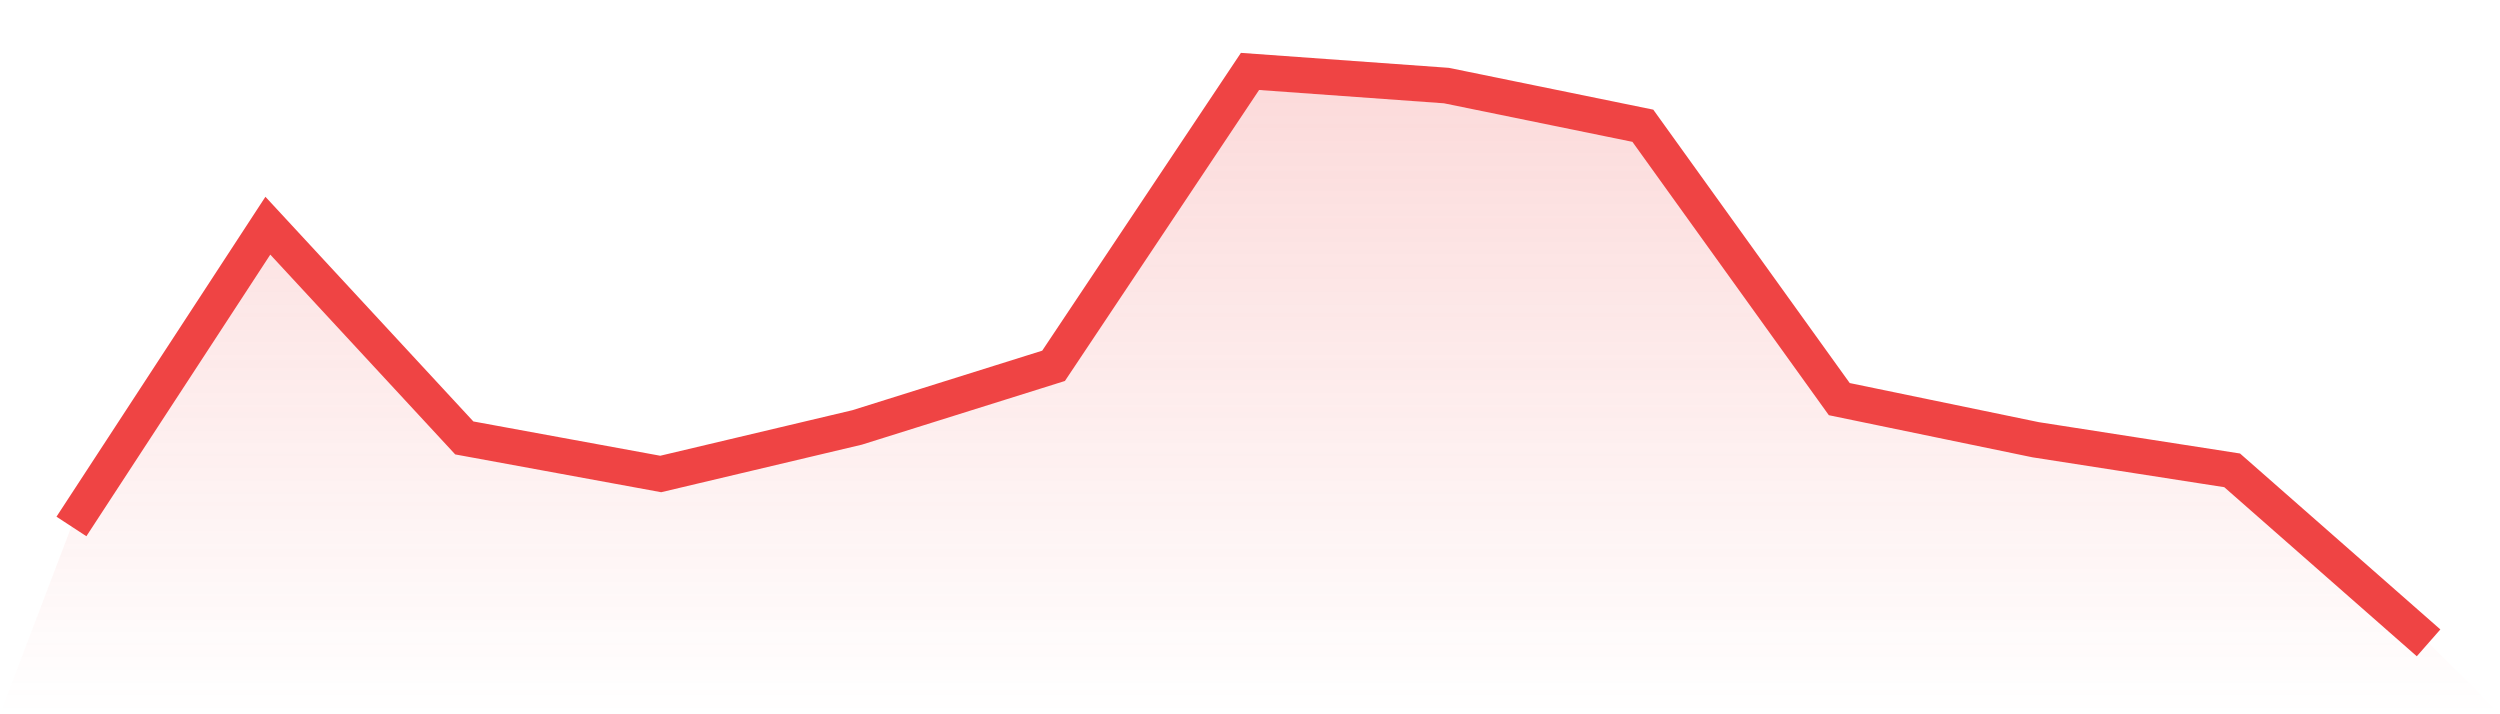
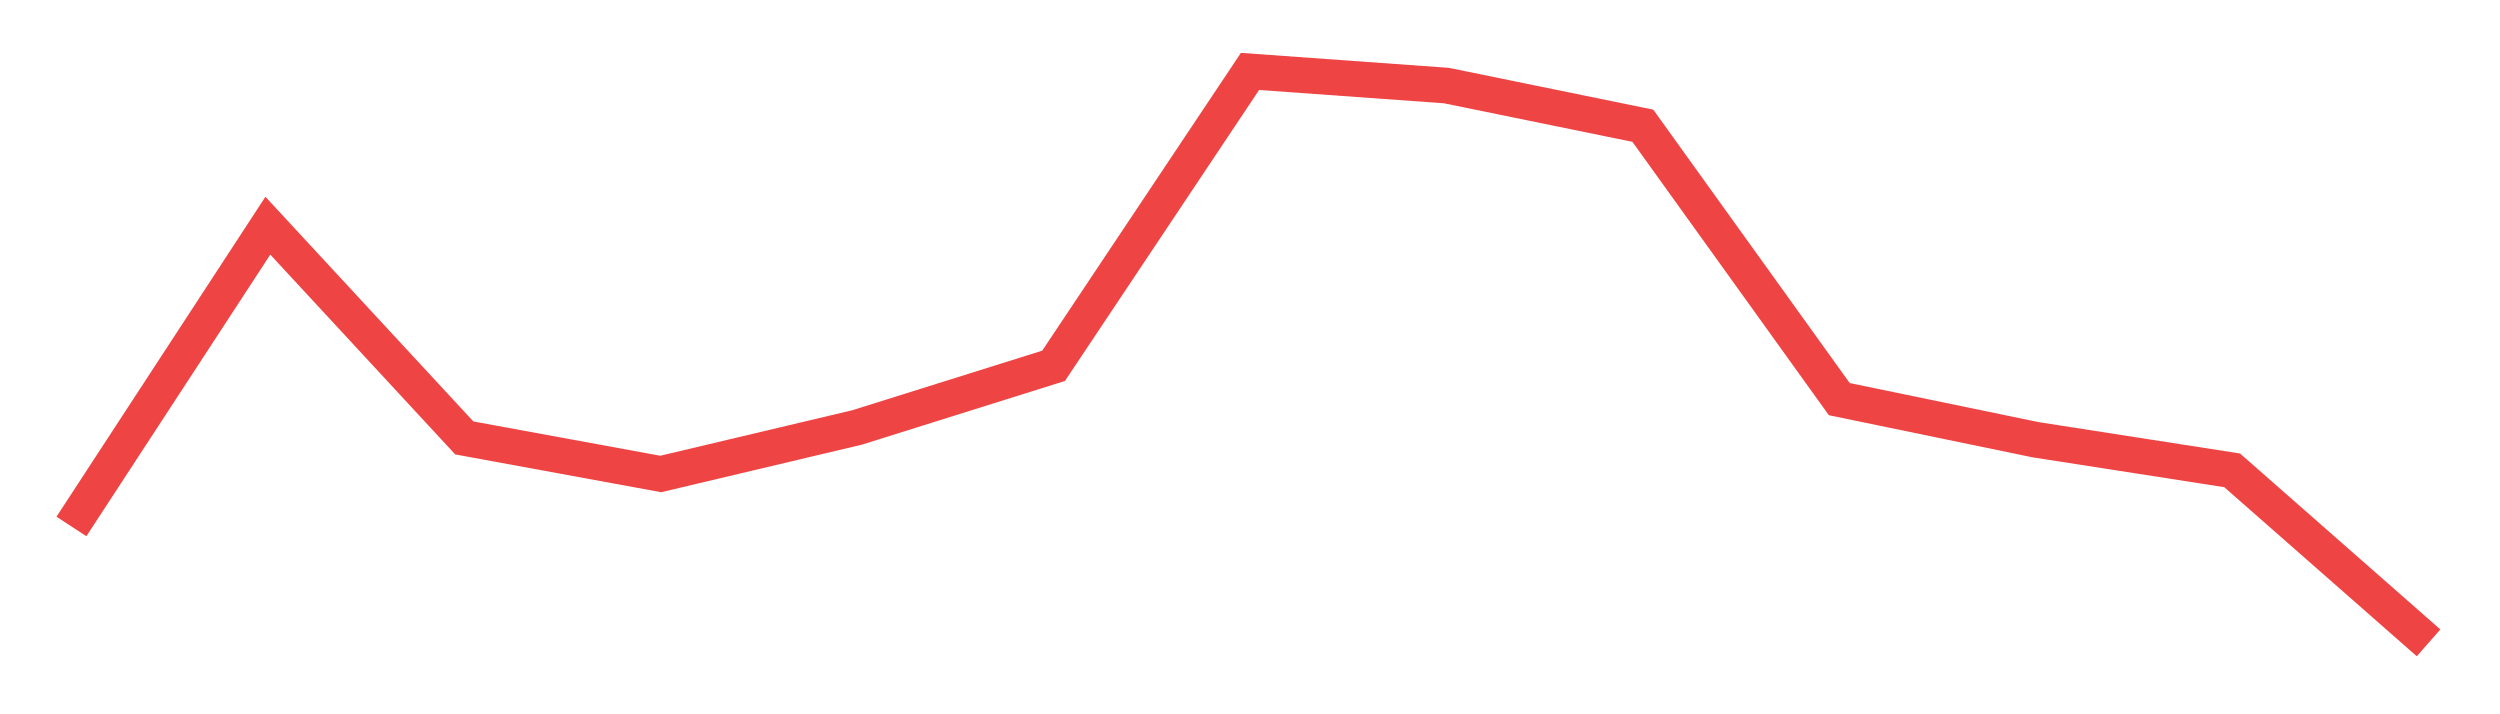
<svg xmlns="http://www.w3.org/2000/svg" viewBox="0 0 140 40">
  <defs>
    <linearGradient id="gradient" x1="0" x2="0" y1="0" y2="1">
      <stop offset="0%" stop-color="#ef4444" stop-opacity="0.2" />
      <stop offset="100%" stop-color="#ef4444" stop-opacity="0" />
    </linearGradient>
  </defs>
-   <path d="M4,29.482 L4,29.482 L15,12.639 L26,24.524 L37,26.543 L48,23.936 L59,20.486 L70,4 L81,4.792 L92,7.042 L103,22.351 L114,24.626 L125,26.339 L136,36 L140,40 L0,40 z" fill="url(#gradient)" />
  <path d="M4,29.482 L4,29.482 L15,12.639 L26,24.524 L37,26.543 L48,23.936 L59,20.486 L70,4 L81,4.792 L92,7.042 L103,22.351 L114,24.626 L125,26.339 L136,36" fill="none" stroke="#ef4444" stroke-width="2" />
</svg>